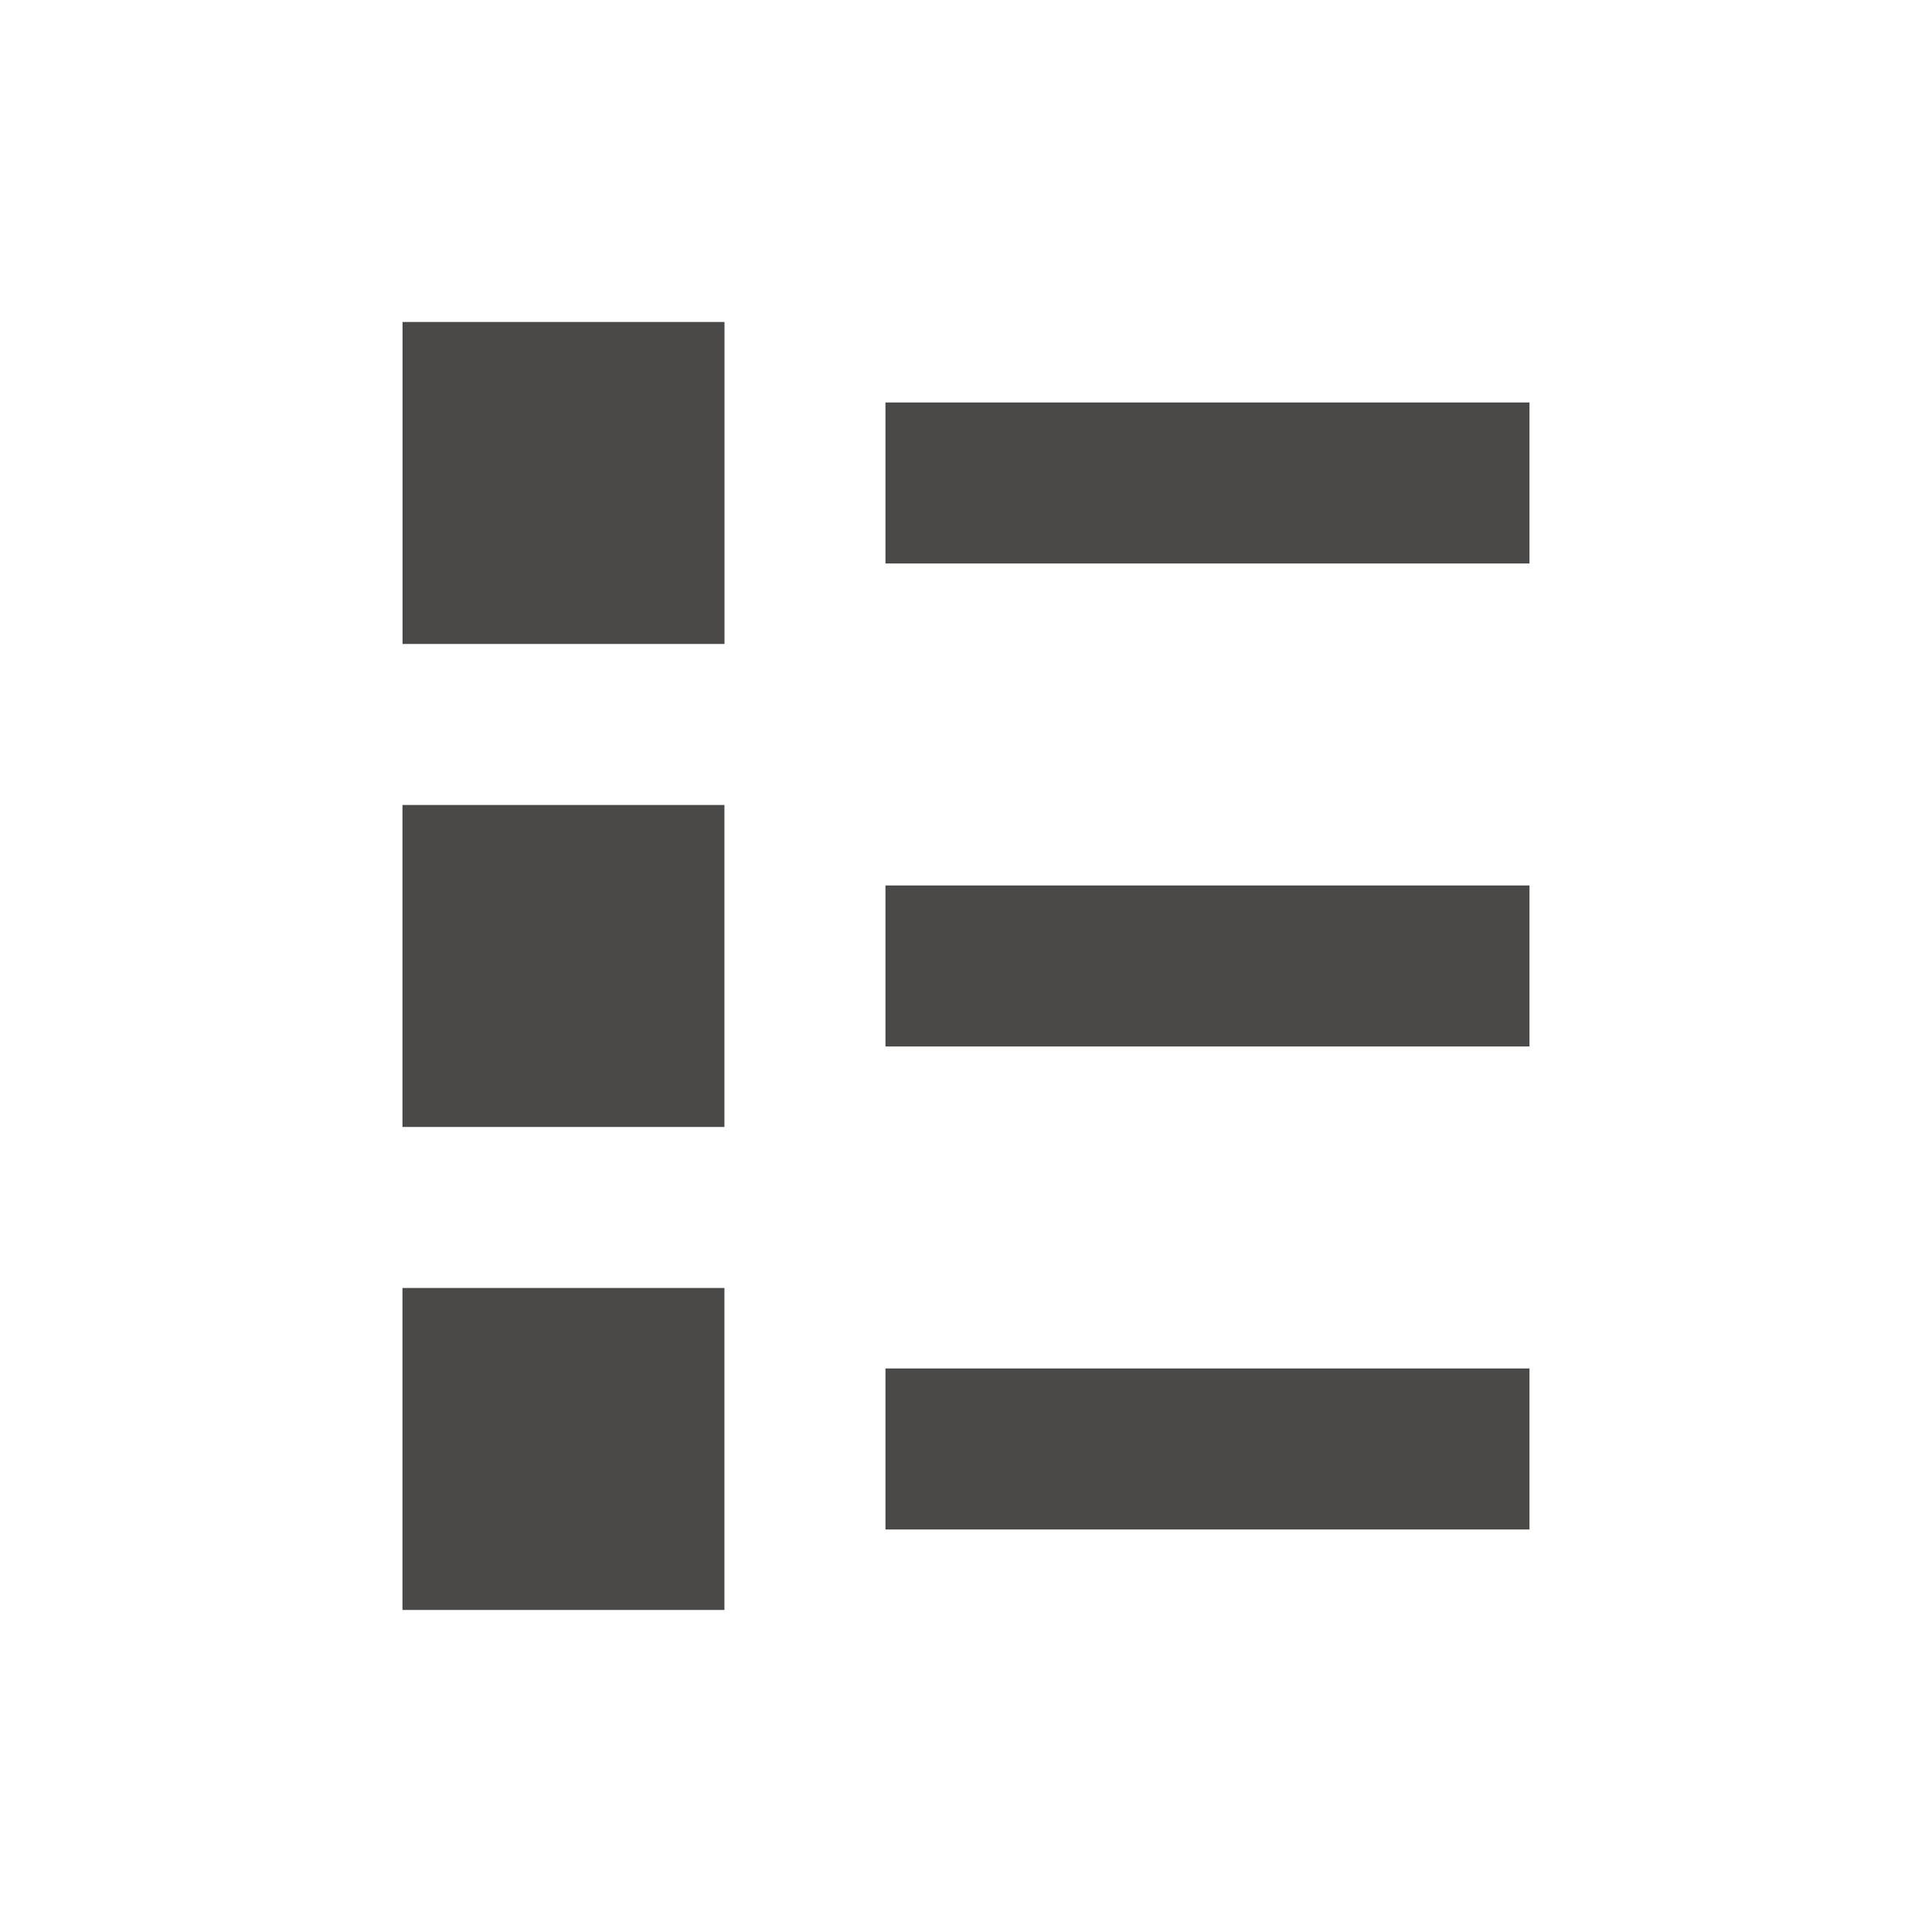
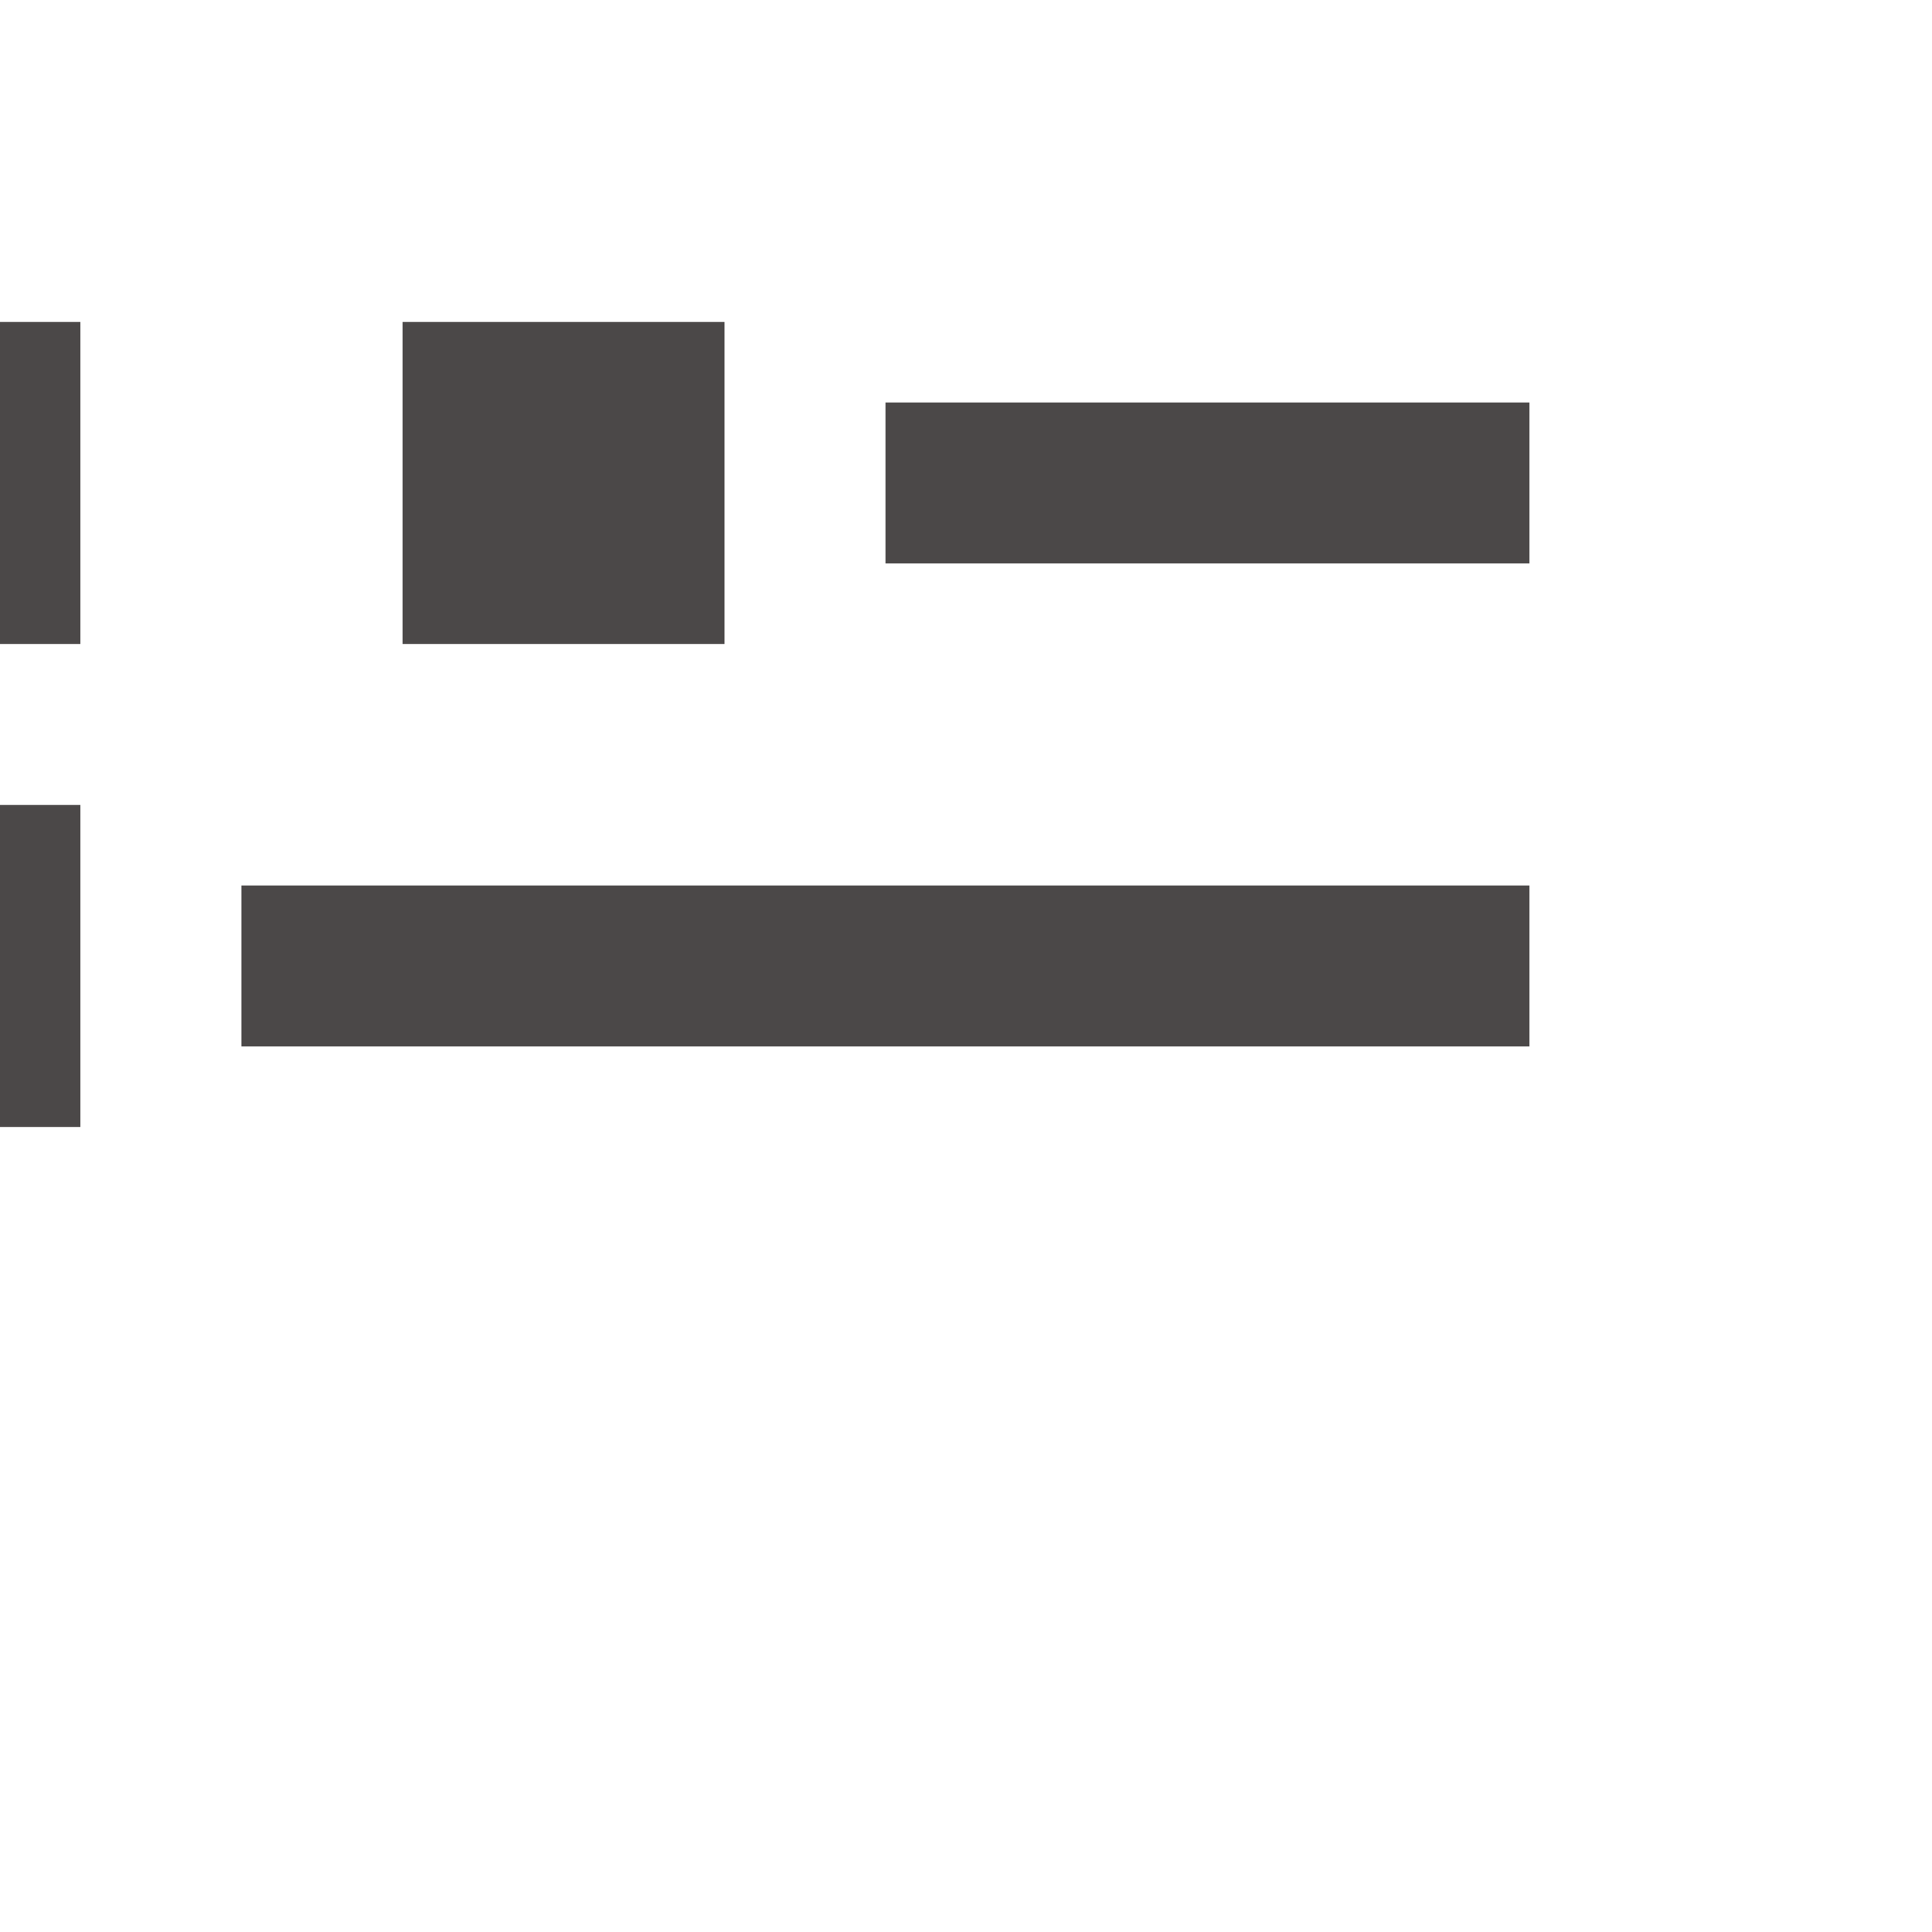
<svg xmlns="http://www.w3.org/2000/svg" fill="none" height="32" viewBox="0 0 32 32" width="32">
-   <path clip-rule="evenodd" d="m12 5.333h-5.333v5.333h5.333zm13.333 1.333h-10.667v2.667h10.667zm-10.667 8h10.667v2.667h-10.667zm10.667 8h-10.667v2.667h10.667zm-18.667-9.333h5.333v5.333h-5.333zm5.333 8h-5.333v5.333h5.333z" fill="#4b4848" fill-rule="evenodd" />
+   <path clip-rule="evenodd" d="m12 5.333h-5.333v5.333h5.333zm13.333 1.333h-10.667v2.667h10.667zm-10.667 8h10.667v2.667h-10.667zh-10.667v2.667h10.667zm-18.667-9.333h5.333v5.333h-5.333zm5.333 8h-5.333v5.333h5.333z" fill="#4b4848" fill-rule="evenodd" />
</svg>